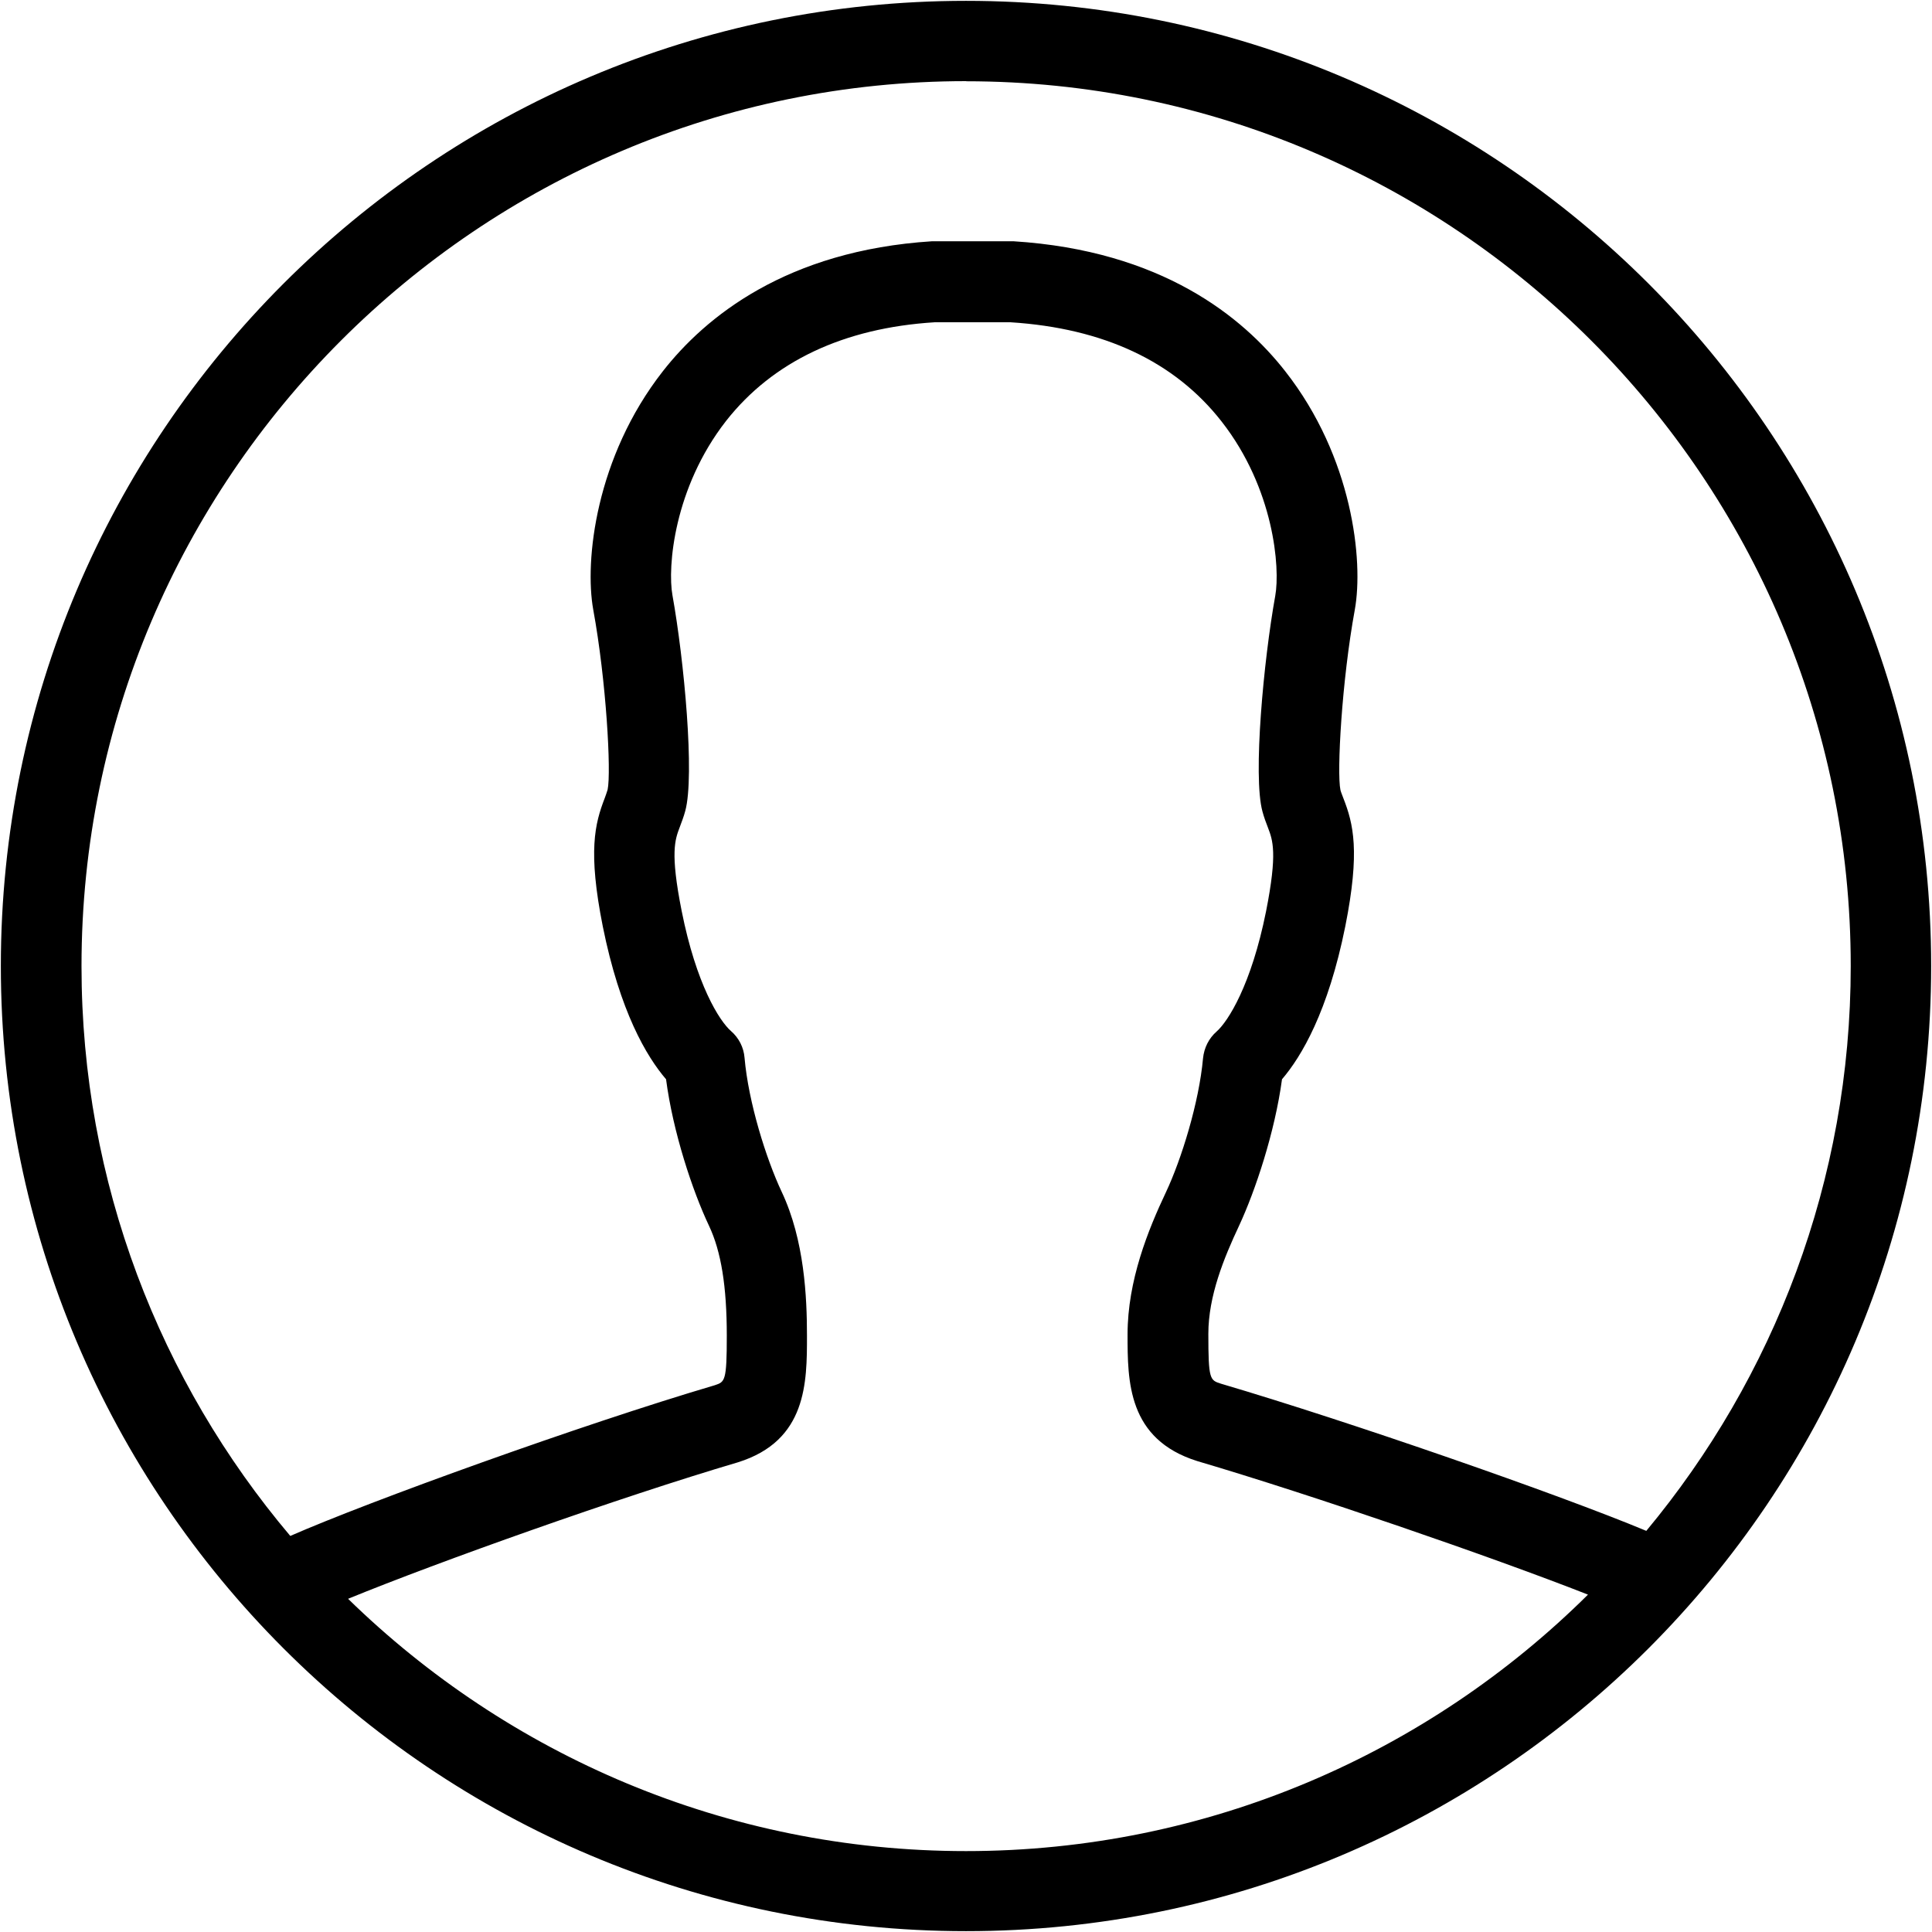
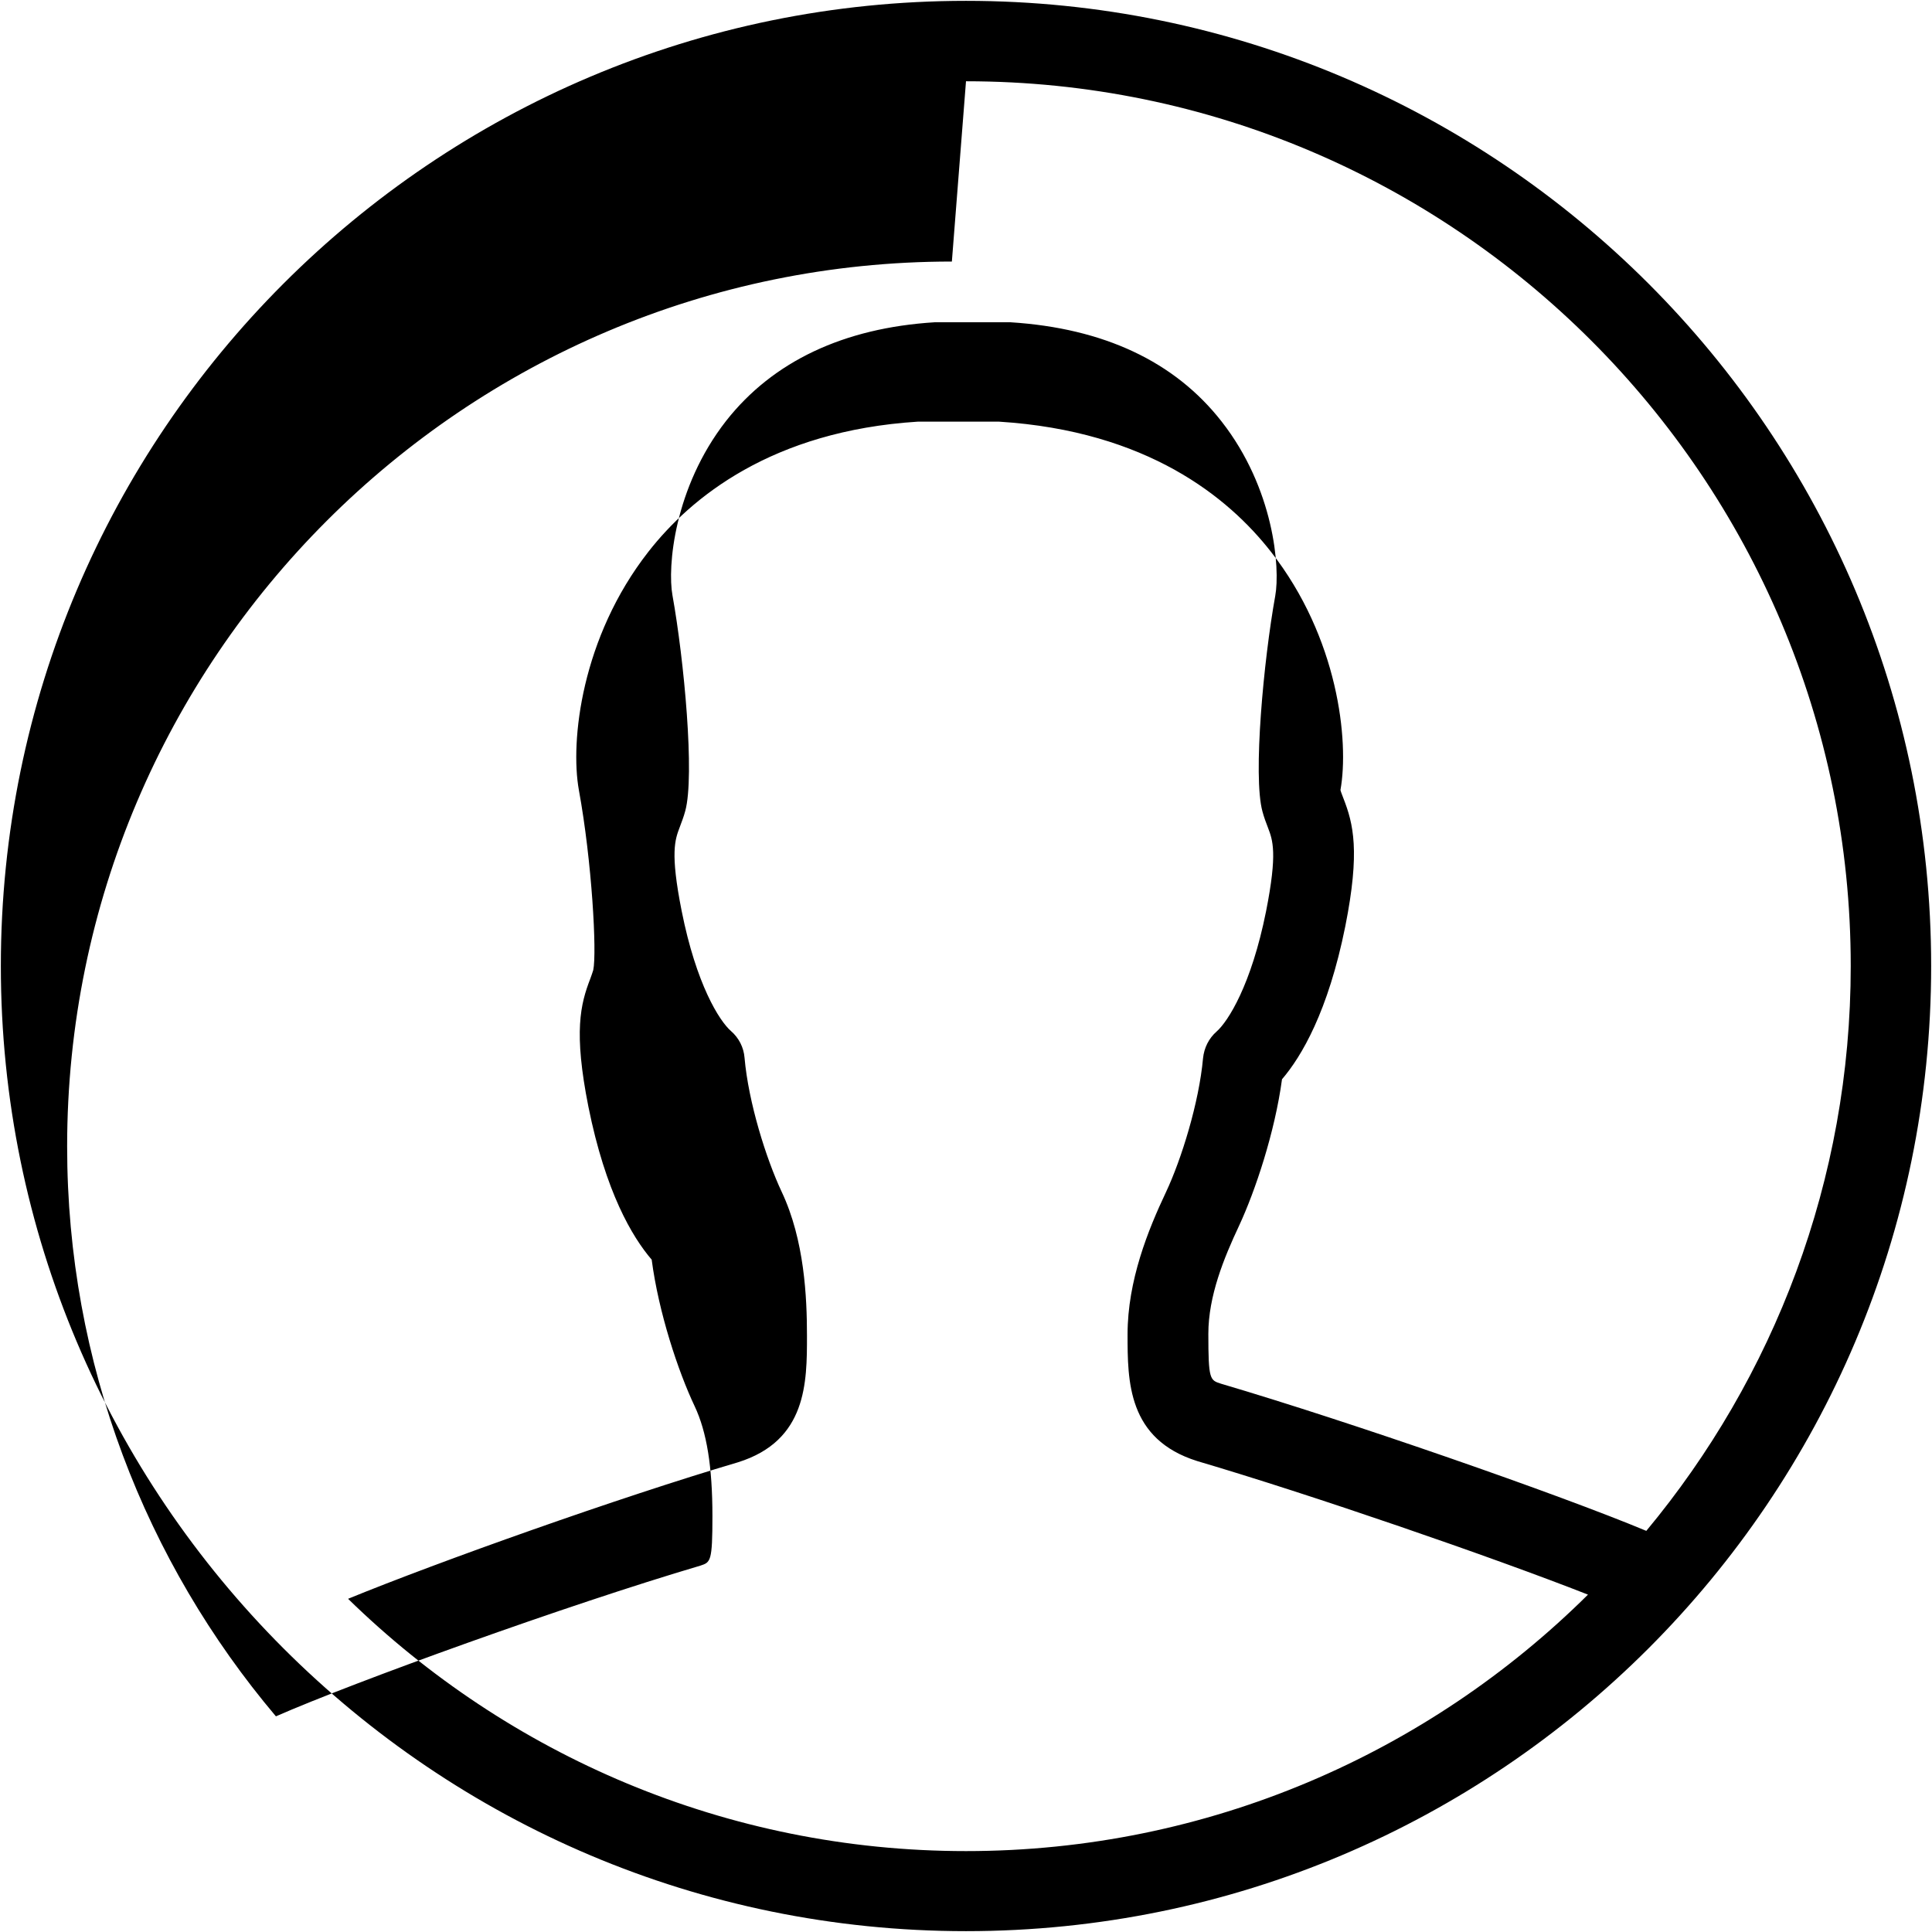
<svg xmlns="http://www.w3.org/2000/svg" width="16" height="16">
-   <path d="m8,0.007c-4.414,0 -7.993,3.579 -7.993,7.993c0,4.414 3.579,7.993 7.993,7.993c4.414,0 7.993,-3.579 7.993,-7.993c0,-4.414 -3.579,-7.993 -7.993,-7.993zm0,0.666c4.041,0 7.327,3.287 7.327,7.327c0,1.778 -0.638,3.409 -1.693,4.678c-0.731,-0.305 -2.455,-0.904 -3.523,-1.219c-0.091,-0.029 -0.104,-0.033 -0.104,-0.413c0,-0.313 0.129,-0.628 0.254,-0.894c0.135,-0.29 0.297,-0.776 0.356,-1.214c0.161,-0.188 0.382,-0.56 0.524,-1.266c0.124,-0.623 0.067,-0.85 -0.016,-1.062c-0.008,-0.023 -0.018,-0.044 -0.024,-0.067c-0.031,-0.145 0.011,-0.905 0.119,-1.494c0.073,-0.405 -0.018,-1.263 -0.576,-1.974c-0.351,-0.449 -1.023,-1 -2.251,-1.077l-0.674,0c-1.207,0.077 -1.879,0.628 -2.23,1.077c-0.556,0.711 -0.649,1.569 -0.576,1.974c0.108,0.589 0.15,1.347 0.119,1.491c-0.007,0.024 -0.016,0.047 -0.024,0.07c-0.082,0.212 -0.14,0.439 -0.016,1.062c0.142,0.706 0.362,1.077 0.524,1.266c0.057,0.437 0.219,0.925 0.356,1.214c0.1,0.212 0.147,0.501 0.147,0.909c0,0.378 -0.015,0.383 -0.1,0.411c-1.104,0.326 -2.861,0.961 -3.515,1.248c-1.078,-1.276 -1.729,-2.923 -1.729,-4.719c0,-4.042 3.287,-7.329 7.327,-7.329zm-5.116,12.567c0.75,-0.307 2.246,-0.84 3.228,-1.13c0.571,-0.179 0.571,-0.661 0.571,-1.047c0,-0.32 -0.021,-0.793 -0.209,-1.192c-0.129,-0.274 -0.276,-0.742 -0.308,-1.111c-0.007,-0.086 -0.047,-0.165 -0.113,-0.222c-0.095,-0.083 -0.287,-0.385 -0.408,-0.995c-0.096,-0.483 -0.055,-0.589 -0.016,-0.692c0.016,-0.044 0.033,-0.086 0.046,-0.135c0.08,-0.292 -0.01,-1.253 -0.106,-1.786c-0.042,-0.232 0.011,-0.889 0.444,-1.444c0.388,-0.494 0.975,-0.77 1.726,-0.817l0.631,0c0.77,0.049 1.359,0.325 1.747,0.822c0.434,0.555 0.486,1.212 0.444,1.444c-0.096,0.532 -0.186,1.493 -0.106,1.785c0.013,0.049 0.029,0.091 0.046,0.135c0.039,0.103 0.08,0.207 -0.016,0.692c-0.122,0.61 -0.315,0.912 -0.409,0.995c-0.065,0.057 -0.104,0.135 -0.113,0.222c-0.033,0.367 -0.179,0.837 -0.307,1.109c-0.148,0.313 -0.318,0.732 -0.318,1.178c0,0.387 0,0.868 0.577,1.049c0.94,0.277 2.442,0.794 3.236,1.106c-1.323,1.312 -3.145,2.124 -5.151,2.124c-1.988,0 -3.794,-0.798 -5.116,-2.088z" />
+   <path d="m8,0.007c-4.414,0 -7.993,3.579 -7.993,7.993c0,4.414 3.579,7.993 7.993,7.993c4.414,0 7.993,-3.579 7.993,-7.993c0,-4.414 -3.579,-7.993 -7.993,-7.993zm0,0.666c4.041,0 7.327,3.287 7.327,7.327c0,1.778 -0.638,3.409 -1.693,4.678c-0.731,-0.305 -2.455,-0.904 -3.523,-1.219c-0.091,-0.029 -0.104,-0.033 -0.104,-0.413c0,-0.313 0.129,-0.628 0.254,-0.894c0.135,-0.29 0.297,-0.776 0.356,-1.214c0.161,-0.188 0.382,-0.56 0.524,-1.266c0.124,-0.623 0.067,-0.85 -0.016,-1.062c-0.008,-0.023 -0.018,-0.044 -0.024,-0.067c0.073,-0.405 -0.018,-1.263 -0.576,-1.974c-0.351,-0.449 -1.023,-1 -2.251,-1.077l-0.674,0c-1.207,0.077 -1.879,0.628 -2.23,1.077c-0.556,0.711 -0.649,1.569 -0.576,1.974c0.108,0.589 0.15,1.347 0.119,1.491c-0.007,0.024 -0.016,0.047 -0.024,0.07c-0.082,0.212 -0.14,0.439 -0.016,1.062c0.142,0.706 0.362,1.077 0.524,1.266c0.057,0.437 0.219,0.925 0.356,1.214c0.1,0.212 0.147,0.501 0.147,0.909c0,0.378 -0.015,0.383 -0.1,0.411c-1.104,0.326 -2.861,0.961 -3.515,1.248c-1.078,-1.276 -1.729,-2.923 -1.729,-4.719c0,-4.042 3.287,-7.329 7.327,-7.329zm-5.116,12.567c0.75,-0.307 2.246,-0.84 3.228,-1.13c0.571,-0.179 0.571,-0.661 0.571,-1.047c0,-0.32 -0.021,-0.793 -0.209,-1.192c-0.129,-0.274 -0.276,-0.742 -0.308,-1.111c-0.007,-0.086 -0.047,-0.165 -0.113,-0.222c-0.095,-0.083 -0.287,-0.385 -0.408,-0.995c-0.096,-0.483 -0.055,-0.589 -0.016,-0.692c0.016,-0.044 0.033,-0.086 0.046,-0.135c0.08,-0.292 -0.01,-1.253 -0.106,-1.786c-0.042,-0.232 0.011,-0.889 0.444,-1.444c0.388,-0.494 0.975,-0.77 1.726,-0.817l0.631,0c0.77,0.049 1.359,0.325 1.747,0.822c0.434,0.555 0.486,1.212 0.444,1.444c-0.096,0.532 -0.186,1.493 -0.106,1.785c0.013,0.049 0.029,0.091 0.046,0.135c0.039,0.103 0.08,0.207 -0.016,0.692c-0.122,0.61 -0.315,0.912 -0.409,0.995c-0.065,0.057 -0.104,0.135 -0.113,0.222c-0.033,0.367 -0.179,0.837 -0.307,1.109c-0.148,0.313 -0.318,0.732 -0.318,1.178c0,0.387 0,0.868 0.577,1.049c0.94,0.277 2.442,0.794 3.236,1.106c-1.323,1.312 -3.145,2.124 -5.151,2.124c-1.988,0 -3.794,-0.798 -5.116,-2.088z" />
</svg>